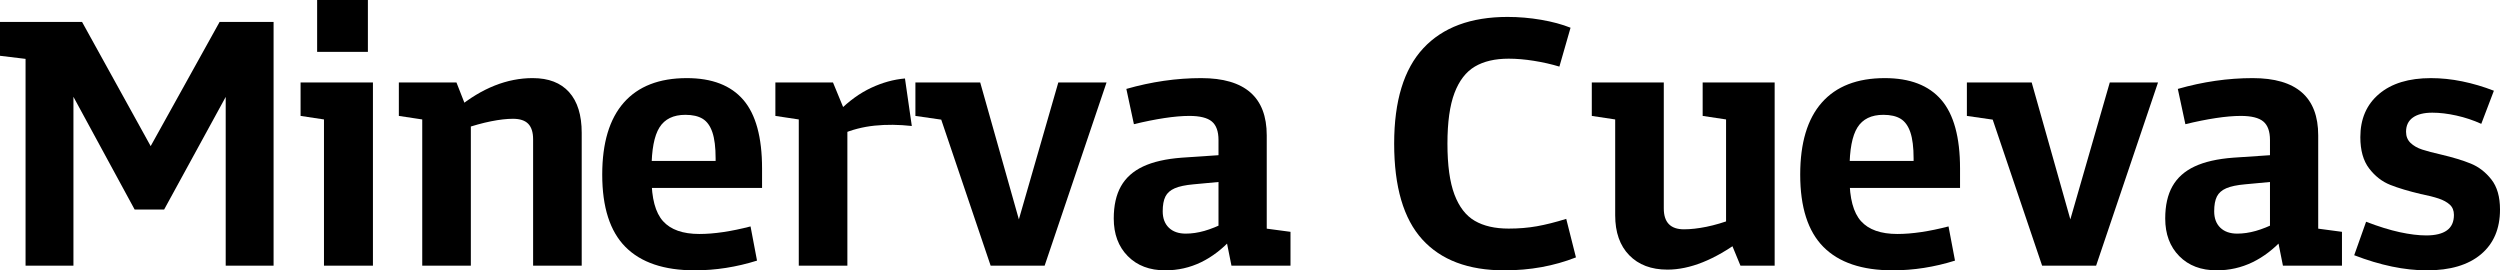
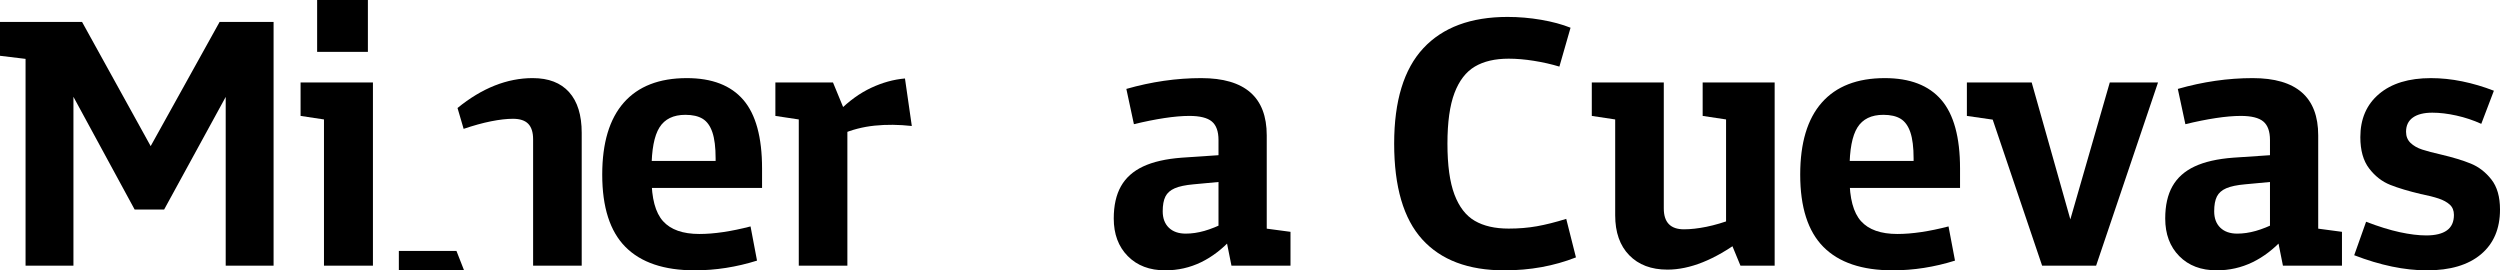
<svg xmlns="http://www.w3.org/2000/svg" id="b" data-name="Capa 2" width="879.701" height="95.127" viewBox="0 0 879.701 95.127">
  <g id="c" data-name="Capa 1">
    <g>
      <path d="M8.993,12.793l7.854,8.867L0,19.634V7.727h28.88l27.994,50.667h-7.727L77.268,7.727h19v85.754h-16.847V16.34l8.74,1.773-30.4,55.607h-10.387L17.86,19.38l7.98-3.293v77.394H8.993V12.793Z" />
      <path d="M121.727,43.194l-15.96-2.406v-11.78h25.46v64.474h-17.227v-59.28l7.727,8.993ZM129.453,0v18.24h-17.86V0h17.86Z" />
-       <path d="M148.579,93.481v-59.28l7.727,8.993-15.96-2.406v-11.78h20.267l5.066,12.92v51.554h-17.1ZM187.466,27.487c5.573,0,9.836,1.646,12.793,4.94,2.955,3.293,4.433,8.065,4.433,14.313v46.74h-17.1v-44.46c0-2.448-.57-4.264-1.71-5.447-1.14-1.182-2.935-1.773-5.383-1.773-2.197,0-4.772.297-7.727.887-2.957.592-6.166,1.479-9.627,2.66l-2.153-7.347c8.613-7.009,17.437-10.514,26.474-10.514Z" />
+       <path d="M148.579,93.481l7.727,8.993-15.96-2.406v-11.78h20.267l5.066,12.92v51.554h-17.1ZM187.466,27.487c5.573,0,9.836,1.646,12.793,4.94,2.955,3.293,4.433,8.065,4.433,14.313v46.74h-17.1v-44.46c0-2.448-.57-4.264-1.71-5.447-1.14-1.182-2.935-1.773-5.383-1.773-2.197,0-4.772.297-7.727.887-2.957.592-6.166,1.479-9.627,2.66l-2.153-7.347c8.613-7.009,17.437-10.514,26.474-10.514Z" />
      <path d="M220.083,86.894c-5.447-5.488-8.17-13.975-8.17-25.46,0-11.146,2.534-19.59,7.6-25.334,5.067-5.741,12.455-8.613,22.167-8.613,8.867,0,15.495,2.556,19.887,7.664,4.39,5.109,6.587,13.153,6.587,24.13v6.84h-44.84v-9.5h36.227l-7.727,6.08v-6.967c0-3.883-.38-6.945-1.14-9.184-.76-2.236-1.9-3.819-3.42-4.75-1.52-.928-3.546-1.394-6.08-1.394-4.224,0-7.264,1.479-9.12,4.434-1.858,2.957-2.787,7.854-2.787,14.693v3.167c0,7.094,1.35,12.141,4.053,15.137,2.702,2.999,6.967,4.497,12.793,4.497,5.15,0,11.147-.887,17.987-2.66l2.28,12.033c-7.264,2.28-14.567,3.42-21.914,3.42-10.81,0-18.937-2.743-24.383-8.233Z" />
      <path d="M281.073,34.201l7.727,8.993-15.96-2.406v-11.78h20.267l5.066,12.286v52.188h-17.1v-59.28ZM306.533,30.907c3.968-1.856,7.937-2.955,11.907-3.293l2.407,16.72c-4.56-.506-8.91-.548-13.047-.126-4.139.423-8.065,1.437-11.78,3.04l-.887-8.107c3.63-3.63,7.43-6.375,11.4-8.233Z" />
-       <path d="M328.699,34.708l10.134,8.486-16.72-2.406v-11.78h22.8l15.454,54.72-3.546-.633,15.58-54.087h16.973l-21.787,64.474h-19l-19.887-58.773Z" />
      <path d="M396.847,90.125c-3.293-3.335-4.94-7.747-4.94-13.237,0-4.56.843-8.338,2.533-11.337,1.688-2.996,4.285-5.319,7.79-6.967,3.503-1.646,8.043-2.68,13.617-3.103l15.074-1.014v9.373l-10.894,1.014c-2.872.253-5.088.719-6.65,1.394-1.563.677-2.66,1.646-3.293,2.913s-.95,2.999-.95,5.193c0,2.45.717,4.37,2.153,5.764,1.435,1.394,3.42,2.09,5.954,2.09,2.11,0,4.285-.316,6.523-.95,2.236-.633,4.707-1.625,7.41-2.977l2.407,5.573c-3.379,3.717-7.03,6.523-10.957,8.424-3.927,1.899-8.128,2.85-12.604,2.85-5.49,0-9.88-1.666-13.173-5.003ZM431.047,82.081l-2.28-1.52v-31.287c0-3.04-.782-5.213-2.343-6.523-1.564-1.309-4.202-1.963-7.917-1.963-2.533,0-5.468.253-8.803.76-3.337.507-6.904,1.225-10.704,2.153l-2.66-12.414c8.867-2.533,17.648-3.8,26.347-3.8,15.368,0,23.053,6.714,23.053,20.141v37.62l-3.04-5.193,11.4,1.52v11.907h-20.773l-2.28-11.4Z" />
      <path d="M539.791,21.407c-3.167-.506-6.144-.76-8.93-.76-4.813,0-8.784.93-11.907,2.787-3.125,1.858-5.51,4.961-7.157,9.31-1.646,4.351-2.47,10.282-2.47,17.797,0,7.601.823,13.575,2.47,17.924,1.647,4.35,4.032,7.432,7.157,9.246,3.123,1.817,7.094,2.724,11.907,2.724,3.546,0,6.859-.273,9.943-.823,3.081-.548,6.523-1.413,10.323-2.597l3.42,13.554c-3.885,1.52-7.917,2.66-12.097,3.42s-8.55,1.14-13.11,1.14c-12.667,0-22.293-3.63-28.88-10.894-6.587-7.262-9.88-18.493-9.88-33.693,0-15.03,3.42-26.22,10.26-33.567,6.84-7.347,16.72-11.02,29.641-11.02,3.968,0,7.916.338,11.843,1.013,3.927.677,7.367,1.605,10.323,2.787l-3.927,13.68c-2.786-.843-5.763-1.52-8.93-2.027Z" />
      <path d="M586.719,94.875c-5.659,0-10.134-1.688-13.427-5.067-3.294-3.376-4.94-8.062-4.94-14.06v-41.547l7.727,8.993-15.96-2.406v-11.78h25.334v44.333c0,2.45.59,4.287,1.773,5.511,1.182,1.225,2.954,1.837,5.319,1.837s5.004-.295,7.917-.887c2.913-.59,6.059-1.521,9.437-2.787l2.787,7.474c-9.374,6.925-18.03,10.387-25.967,10.387ZM615.092,43.194l-15.96-2.406v-11.78h25.334v64.474h-12.034l-5.066-12.287v-46.993l7.727,8.993Z" />
      <path d="M641.629,86.894c-5.447-5.488-8.17-13.975-8.17-25.46,0-11.146,2.533-19.59,7.6-25.334,5.066-5.741,12.455-8.613,22.167-8.613,8.867,0,15.495,2.556,19.887,7.664,4.39,5.109,6.587,13.153,6.587,24.13v6.84h-44.841v-9.5h36.228l-7.727,6.08v-6.967c0-3.883-.381-6.945-1.141-9.184-.76-2.236-1.899-3.819-3.42-4.75-1.52-.928-3.547-1.394-6.08-1.394-4.224,0-7.264,1.479-9.12,4.434-1.858,2.957-2.786,7.854-2.786,14.693v3.167c0,7.094,1.35,12.141,4.053,15.137,2.702,2.999,6.967,4.497,12.794,4.497,5.149,0,11.146-.887,17.986-2.66l2.28,12.033c-7.264,2.28-14.566,3.42-21.913,3.42-10.811,0-18.938-2.743-24.384-8.233Z" />
      <path d="M698.694,34.708l10.133,8.486-16.72-2.406v-11.78h22.8l15.454,54.72-3.547-.633,15.58-54.087h16.974l-21.787,64.474h-19l-19.887-58.773Z" />
      <path d="M766.84,90.125c-3.293-3.335-4.94-7.747-4.94-13.237,0-4.56.844-8.338,2.534-11.337,1.688-2.996,4.284-5.319,7.79-6.967,3.503-1.646,8.043-2.68,13.616-3.103l15.073-1.014v9.373l-10.893,1.014c-2.872.253-5.089.719-6.65,1.394-1.563.677-2.66,1.646-3.294,2.913-.633,1.267-.949,2.999-.949,5.193,0,2.45.716,4.37,2.153,5.764,1.435,1.394,3.42,2.09,5.953,2.09,2.109,0,4.285-.316,6.523-.95,2.236-.633,4.706-1.625,7.41-2.977l2.406,5.573c-3.378,3.717-7.03,6.523-10.956,8.424-3.927,1.899-8.129,2.85-12.604,2.85-5.49,0-9.881-1.666-13.174-5.003ZM801.041,82.081l-2.28-1.52v-31.287c0-3.04-.781-5.213-2.343-6.523-1.563-1.309-4.202-1.963-7.917-1.963-2.533,0-5.469.253-8.804.76-3.337.507-6.903,1.225-10.703,2.153l-2.66-12.414c8.867-2.533,17.648-3.8,26.347-3.8,15.369,0,23.054,6.714,23.054,20.141v37.62l-3.04-5.193,11.4,1.52v11.907h-20.773l-2.28-11.4Z" />
      <path d="M828.4,89.807l4.181-11.779c4.39,1.689,8.338,2.913,11.843,3.673,3.504.76,6.606,1.141,9.311,1.141,3.208,0,5.637-.59,7.283-1.773,1.646-1.182,2.47-2.997,2.47-5.447,0-1.52-.486-2.724-1.456-3.609-.972-.887-2.28-1.604-3.927-2.154-1.646-.548-3.737-1.076-6.271-1.583-4.307-1.014-7.896-2.09-10.767-3.229-2.872-1.141-5.342-3.061-7.41-5.764-2.07-2.702-3.104-6.375-3.104-11.021,0-6.416,2.195-11.483,6.587-15.2,4.39-3.715,10.47-5.573,18.24-5.573,3.63,0,7.303.38,11.021,1.141,3.715.76,7.43,1.858,11.146,3.293l-4.434,11.653c-2.786-1.267-5.7-2.236-8.74-2.913-3.04-.675-5.87-1.014-8.486-1.014-2.957,0-5.237.57-6.84,1.71-1.605,1.141-2.407,2.809-2.407,5.004,0,1.604.526,2.913,1.584,3.927,1.055,1.013,2.426,1.795,4.116,2.343,1.688.551,3.842,1.12,6.46,1.71,4.307,1.014,7.854,2.09,10.641,3.23,2.786,1.14,5.193,2.998,7.22,5.573,2.026,2.577,3.04,6.102,3.04,10.577,0,6.757-2.238,12.014-6.714,15.77-4.477,3.759-10.81,5.637-19,5.637-7.854,0-16.384-1.773-25.587-5.32Z" />
    </g>
  </g>
</svg>